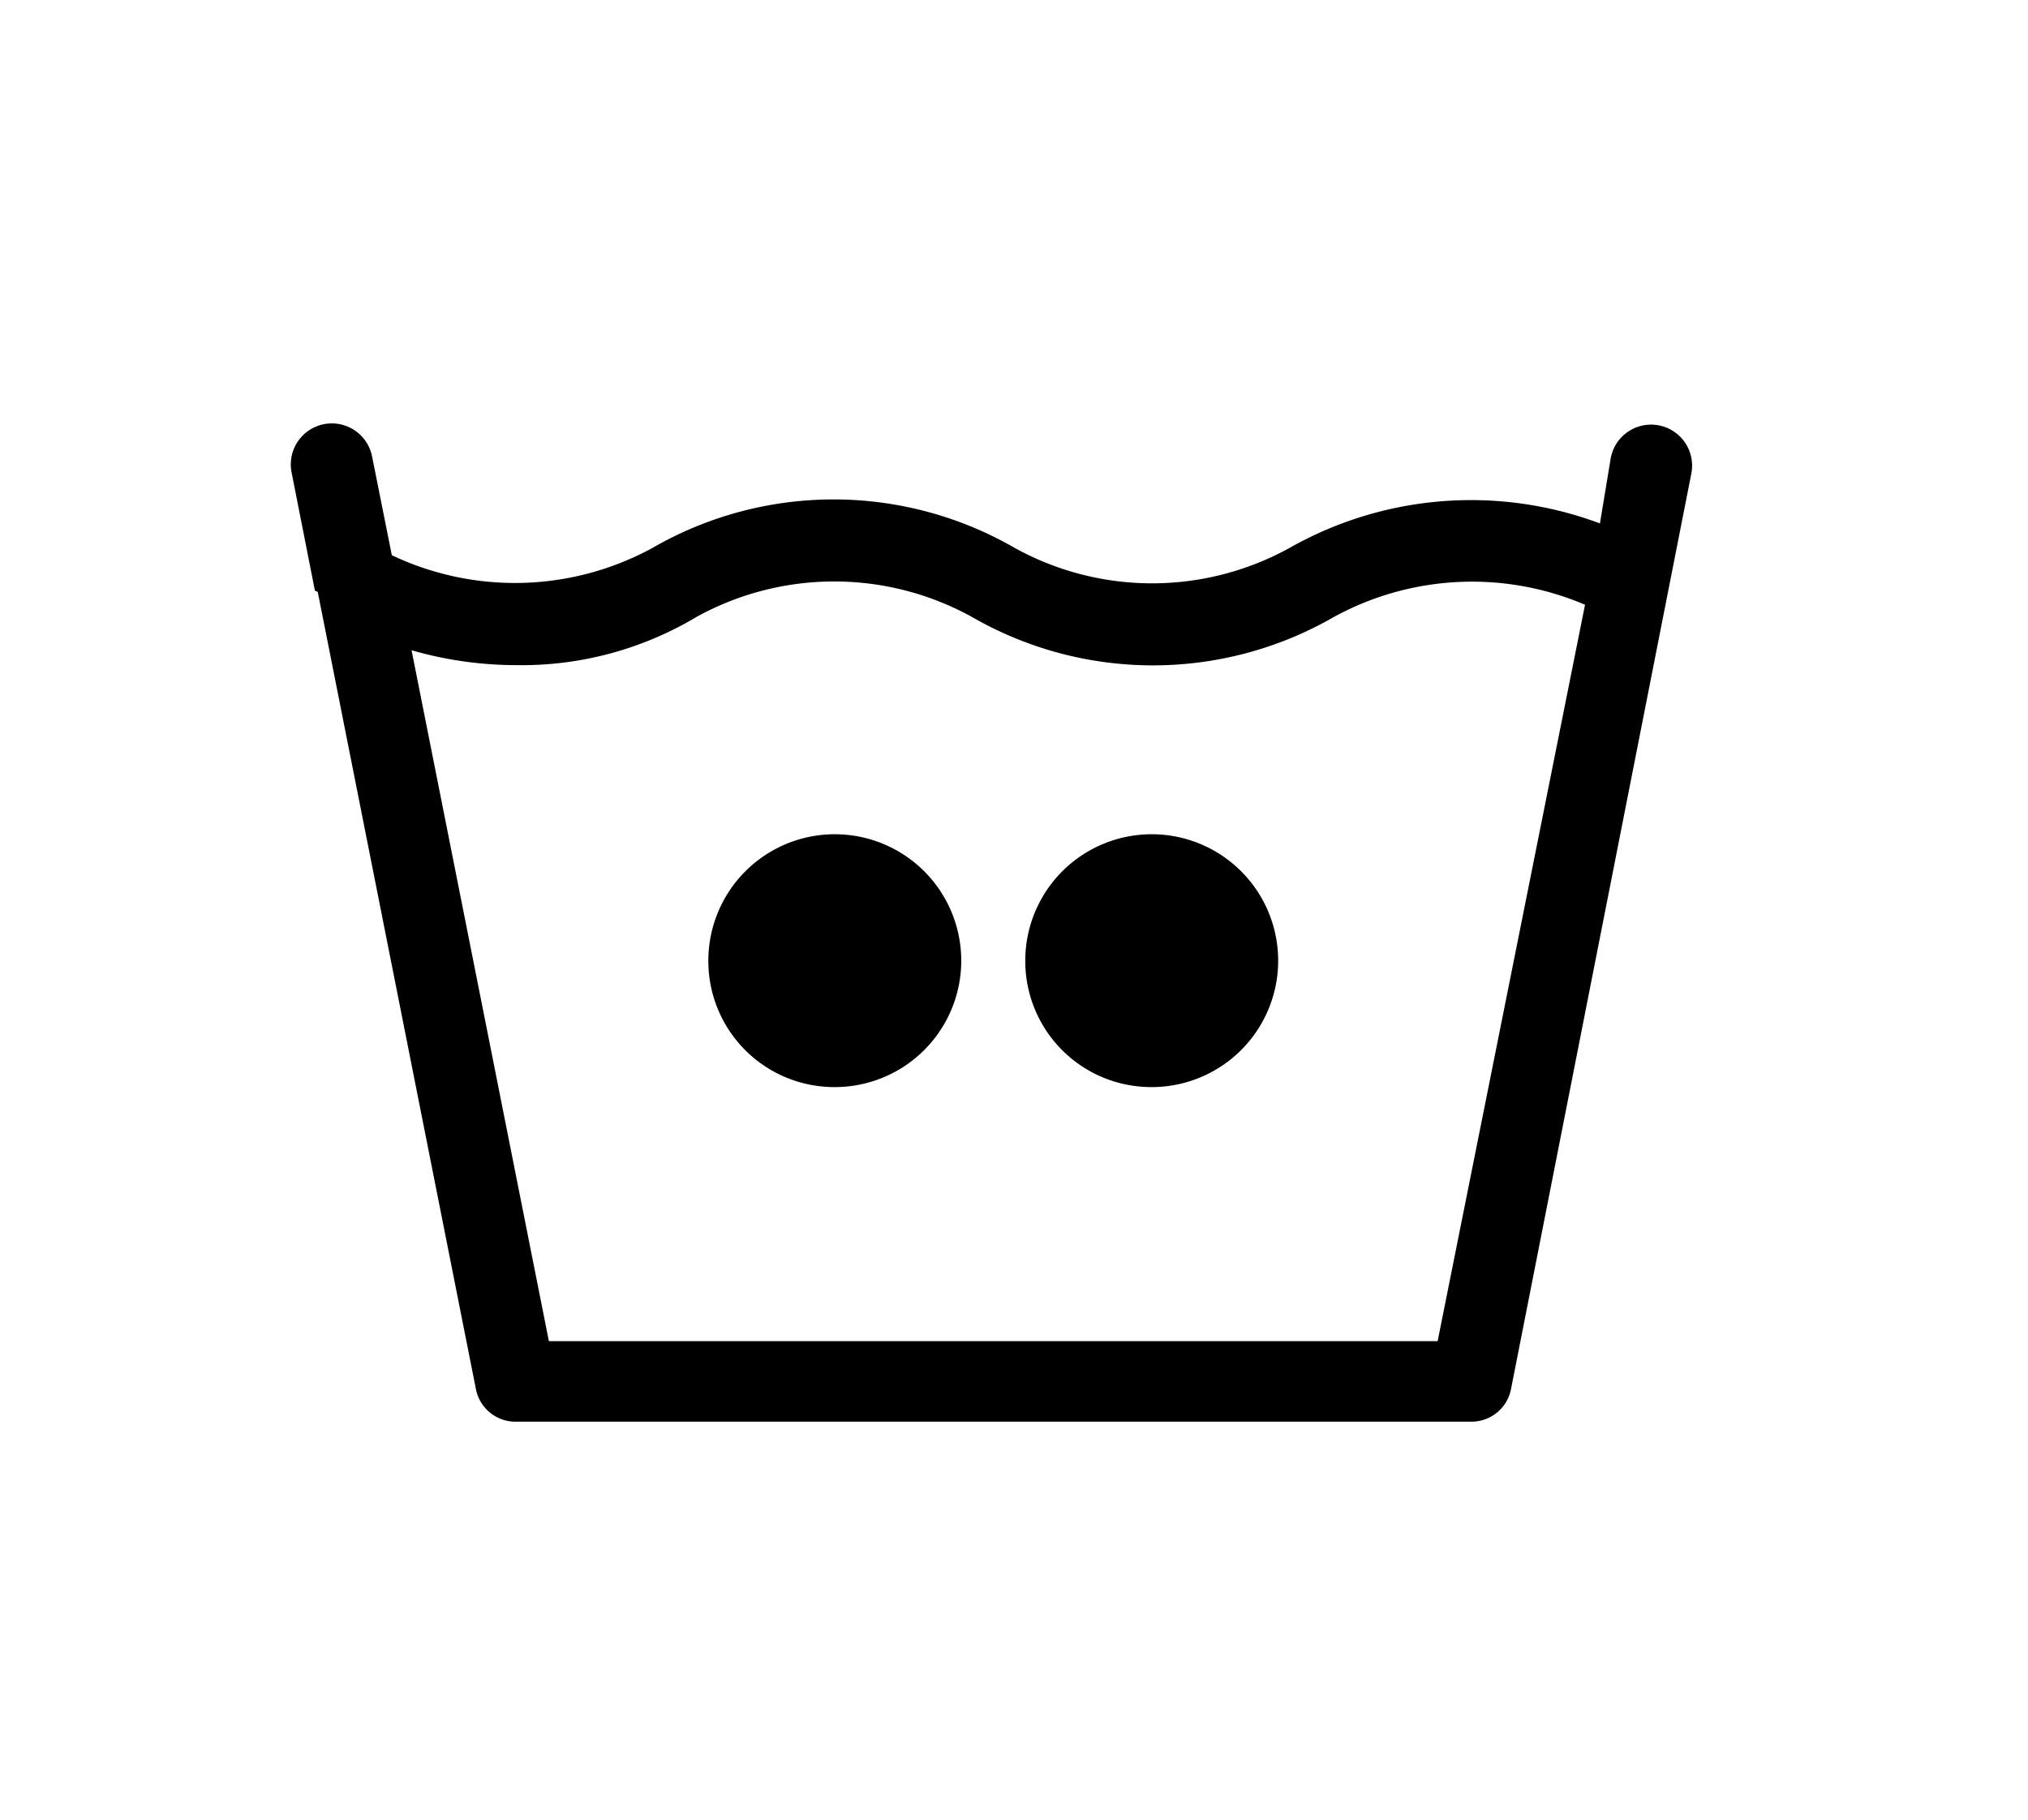
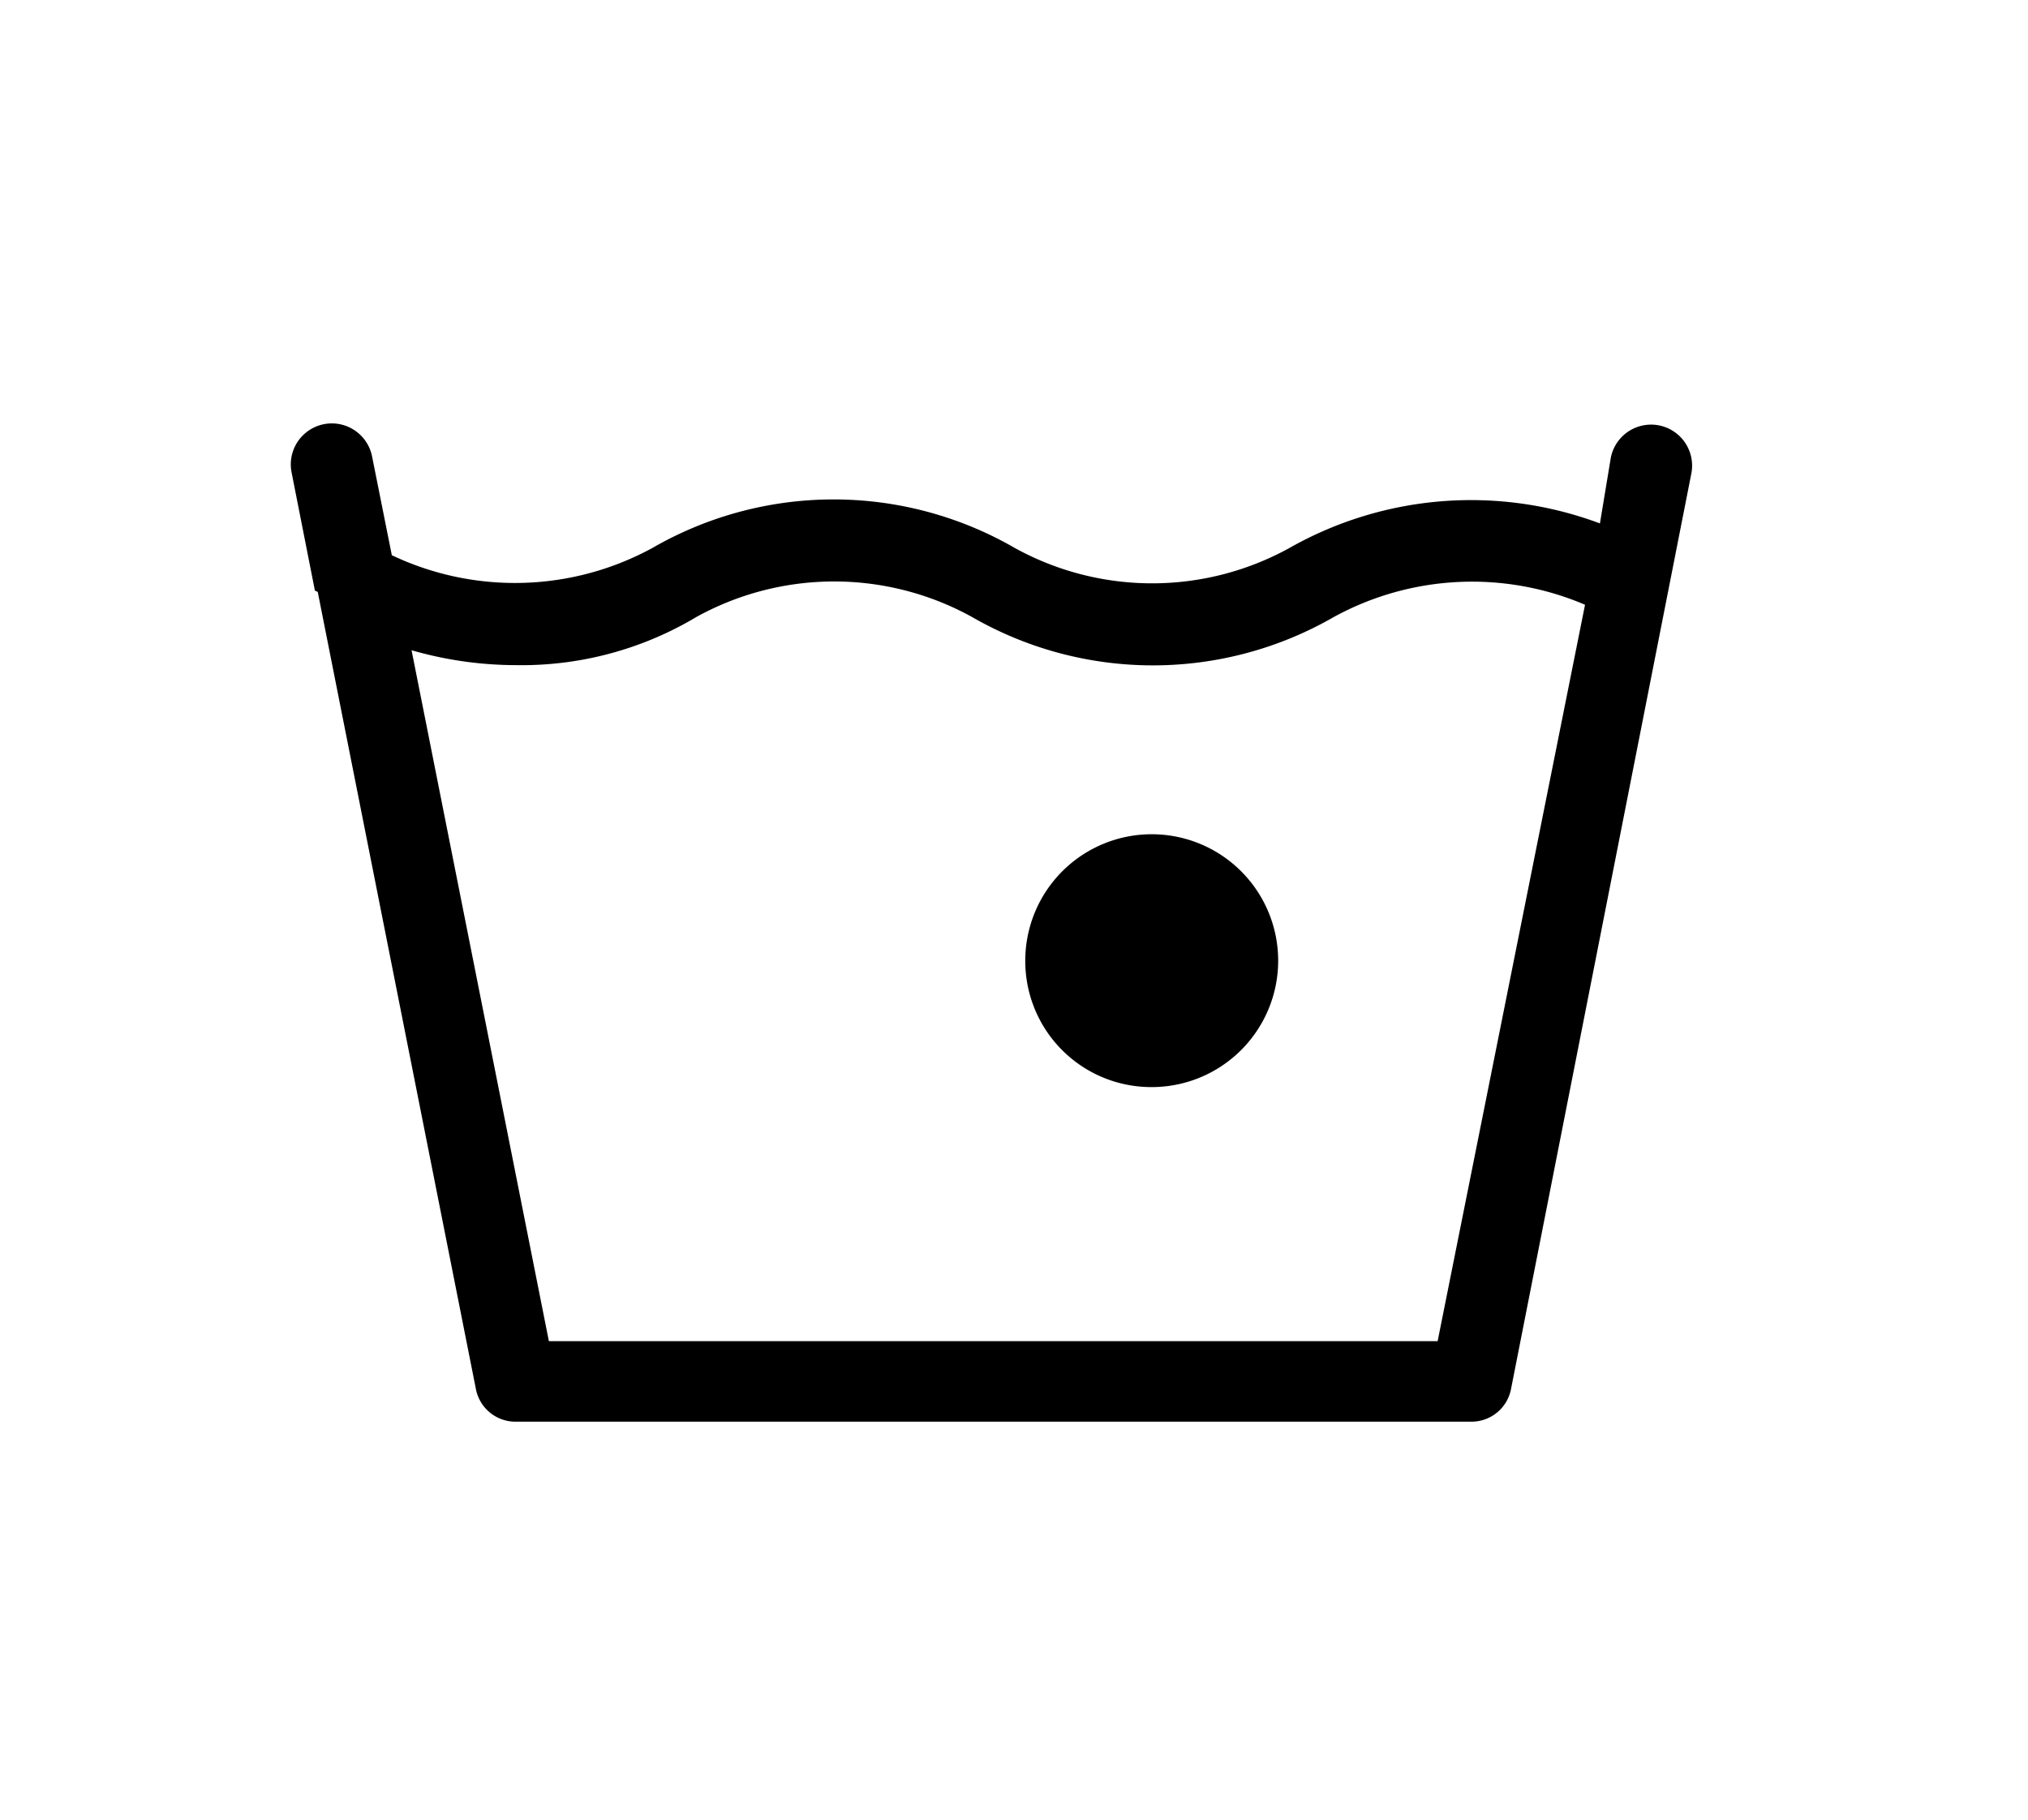
<svg xmlns="http://www.w3.org/2000/svg" id="Layer_1" data-name="Layer 1" viewBox="0 0 50.36 45.2">
  <title>Laundry symbols</title>
  <path d="M7.89,14.7l3.93,19.81a1,1,0,0,0,1,.8H36.52a1,1,0,0,0,1-.8L42,11.76a1,1,0,1,0-2-.39L39.73,13a9.14,9.14,0,0,0-7.71.61h0a7.06,7.06,0,0,1-6.82,0h0a9,9,0,0,0-9,0h0a7.13,7.13,0,0,1-6.47.18l-.49-2.45a1,1,0,1,0-2,.39l.58,2.94Zm4.93,1.82a8.46,8.46,0,0,0,4.48-1.2h0a7.08,7.08,0,0,1,6.83,0h0a9,9,0,0,0,9,0h0a7.15,7.15,0,0,1,6.23-.3L35.7,33.31H13.63L10.22,16.15A9.39,9.39,0,0,0,12.82,16.52Z" />
-   <path d="M20.73,27a3.14,3.14,0,1,0-3.14-3.14A3.13,3.13,0,0,0,20.73,27Z" />
  <path d="M28.59,27a3.14,3.14,0,1,0-3.13-3.14A3.13,3.13,0,0,0,28.59,27Z" />
</svg>